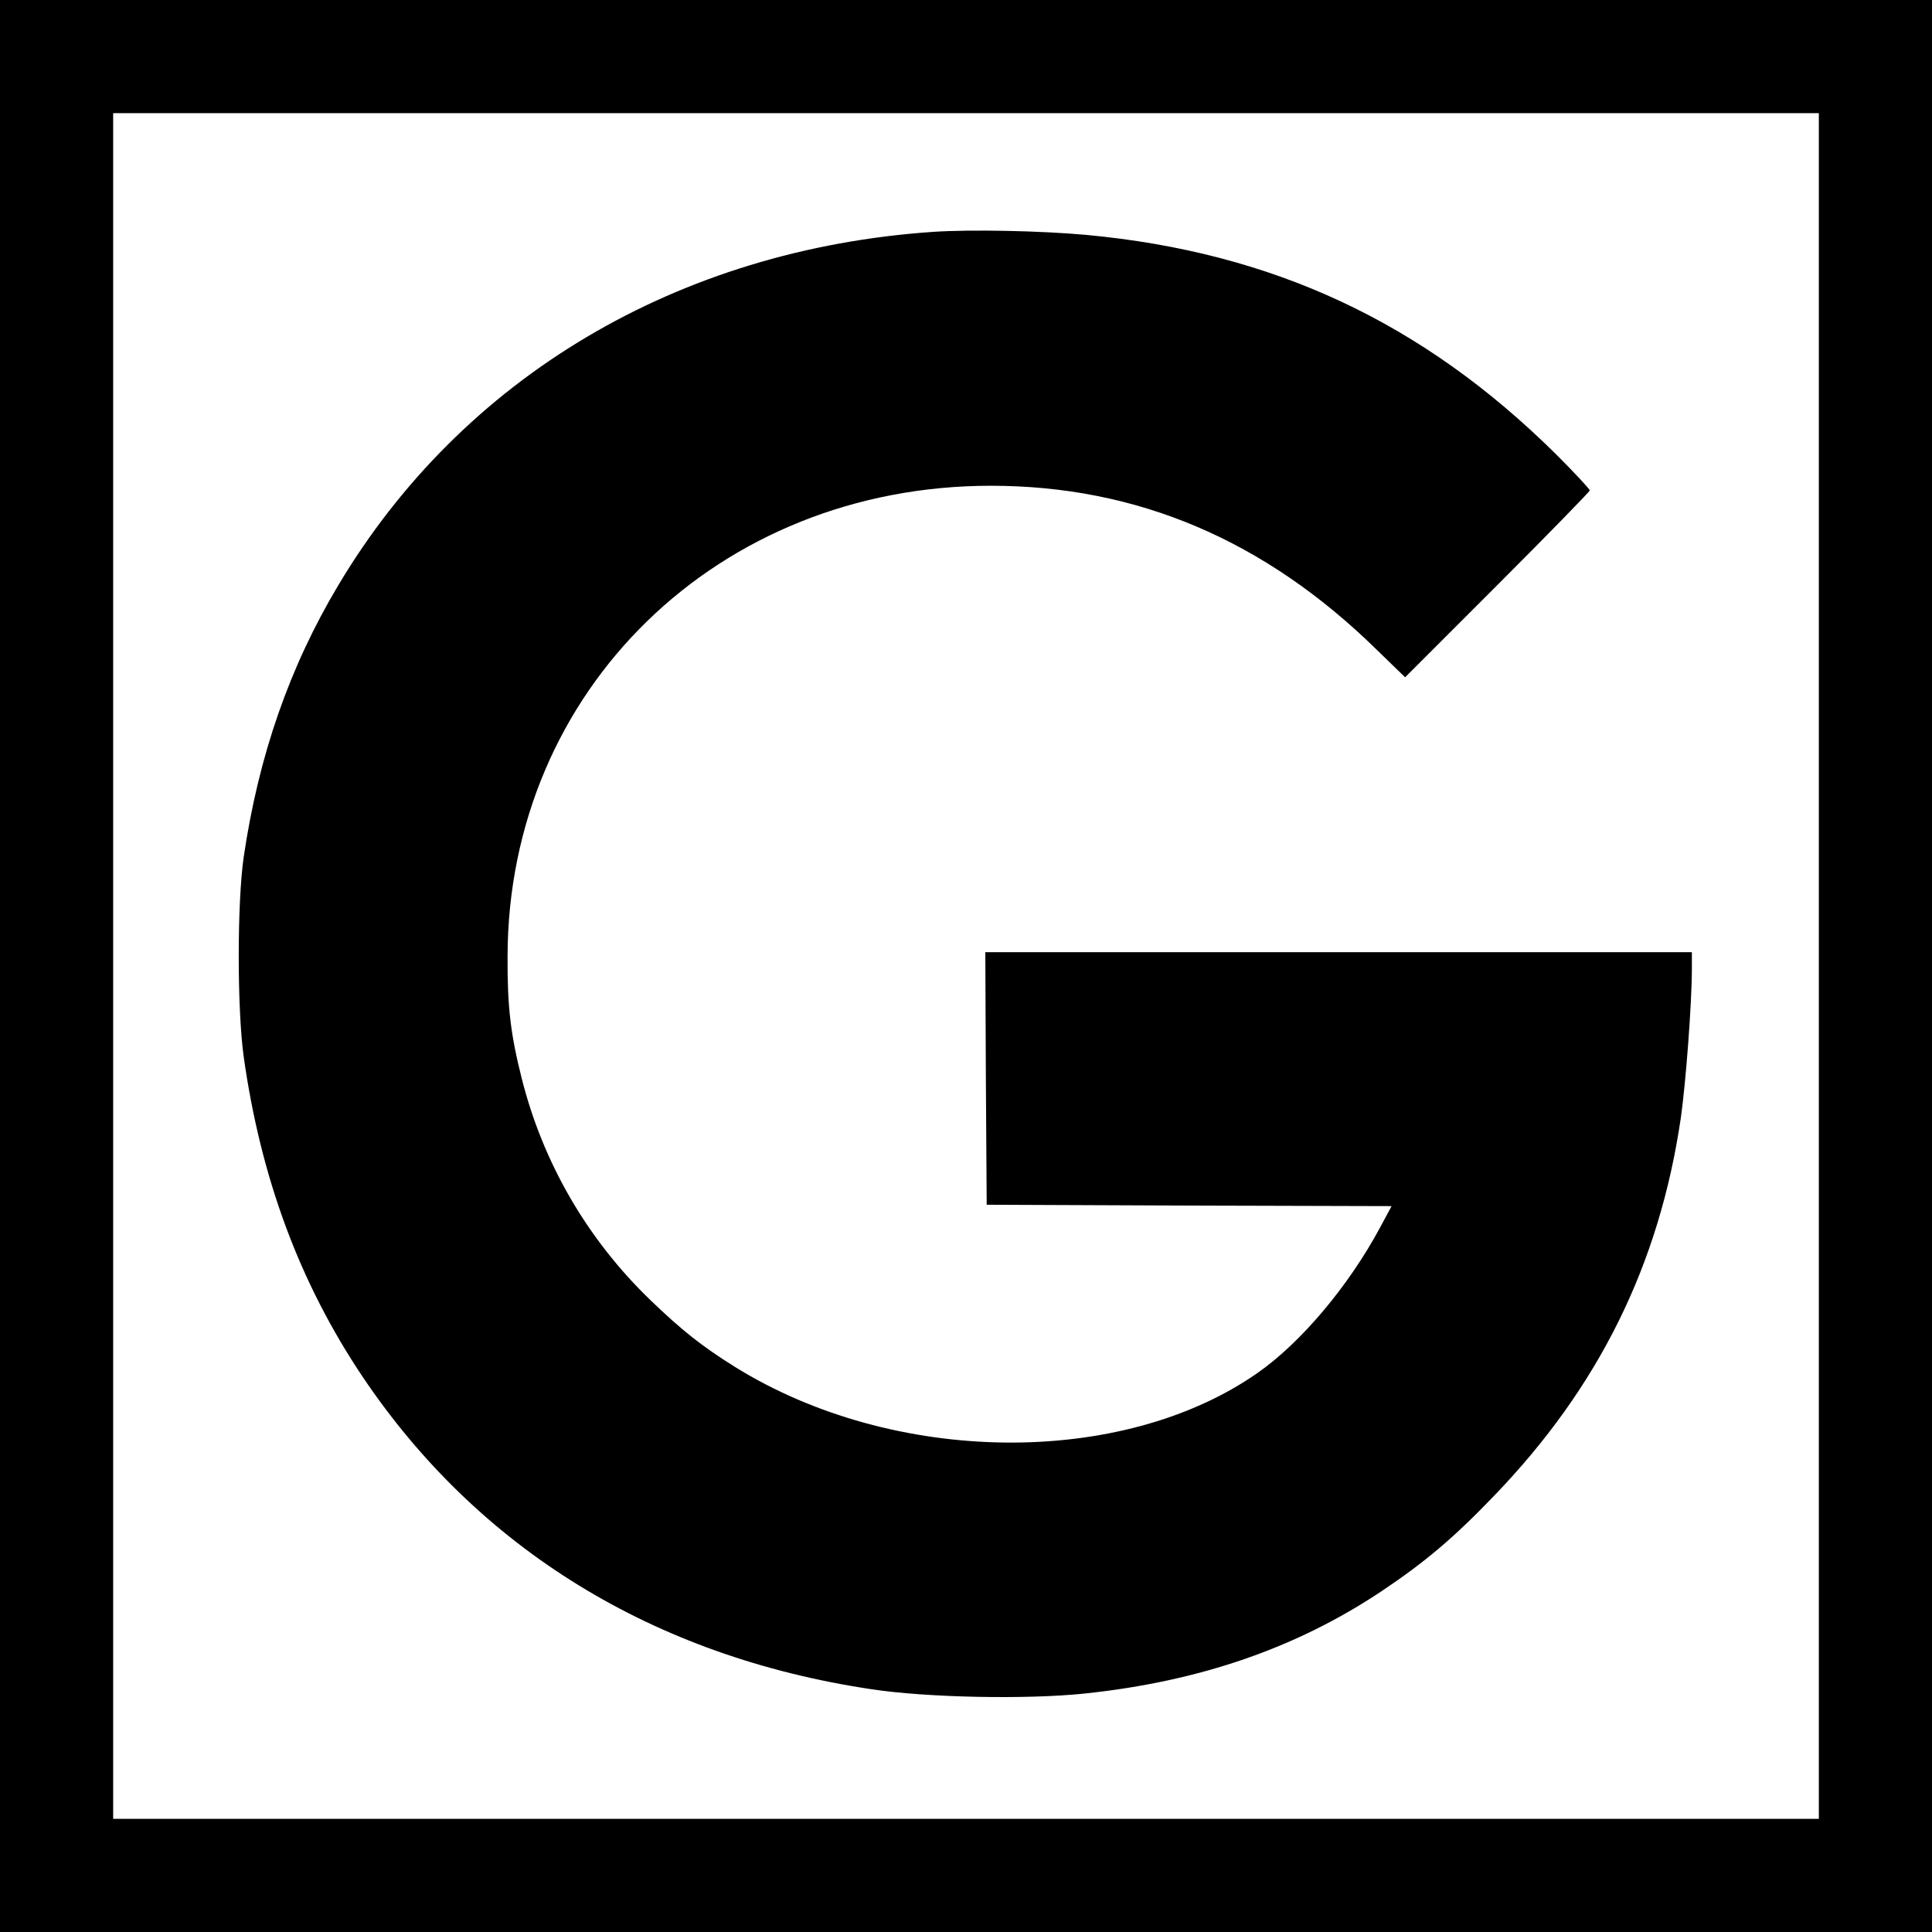
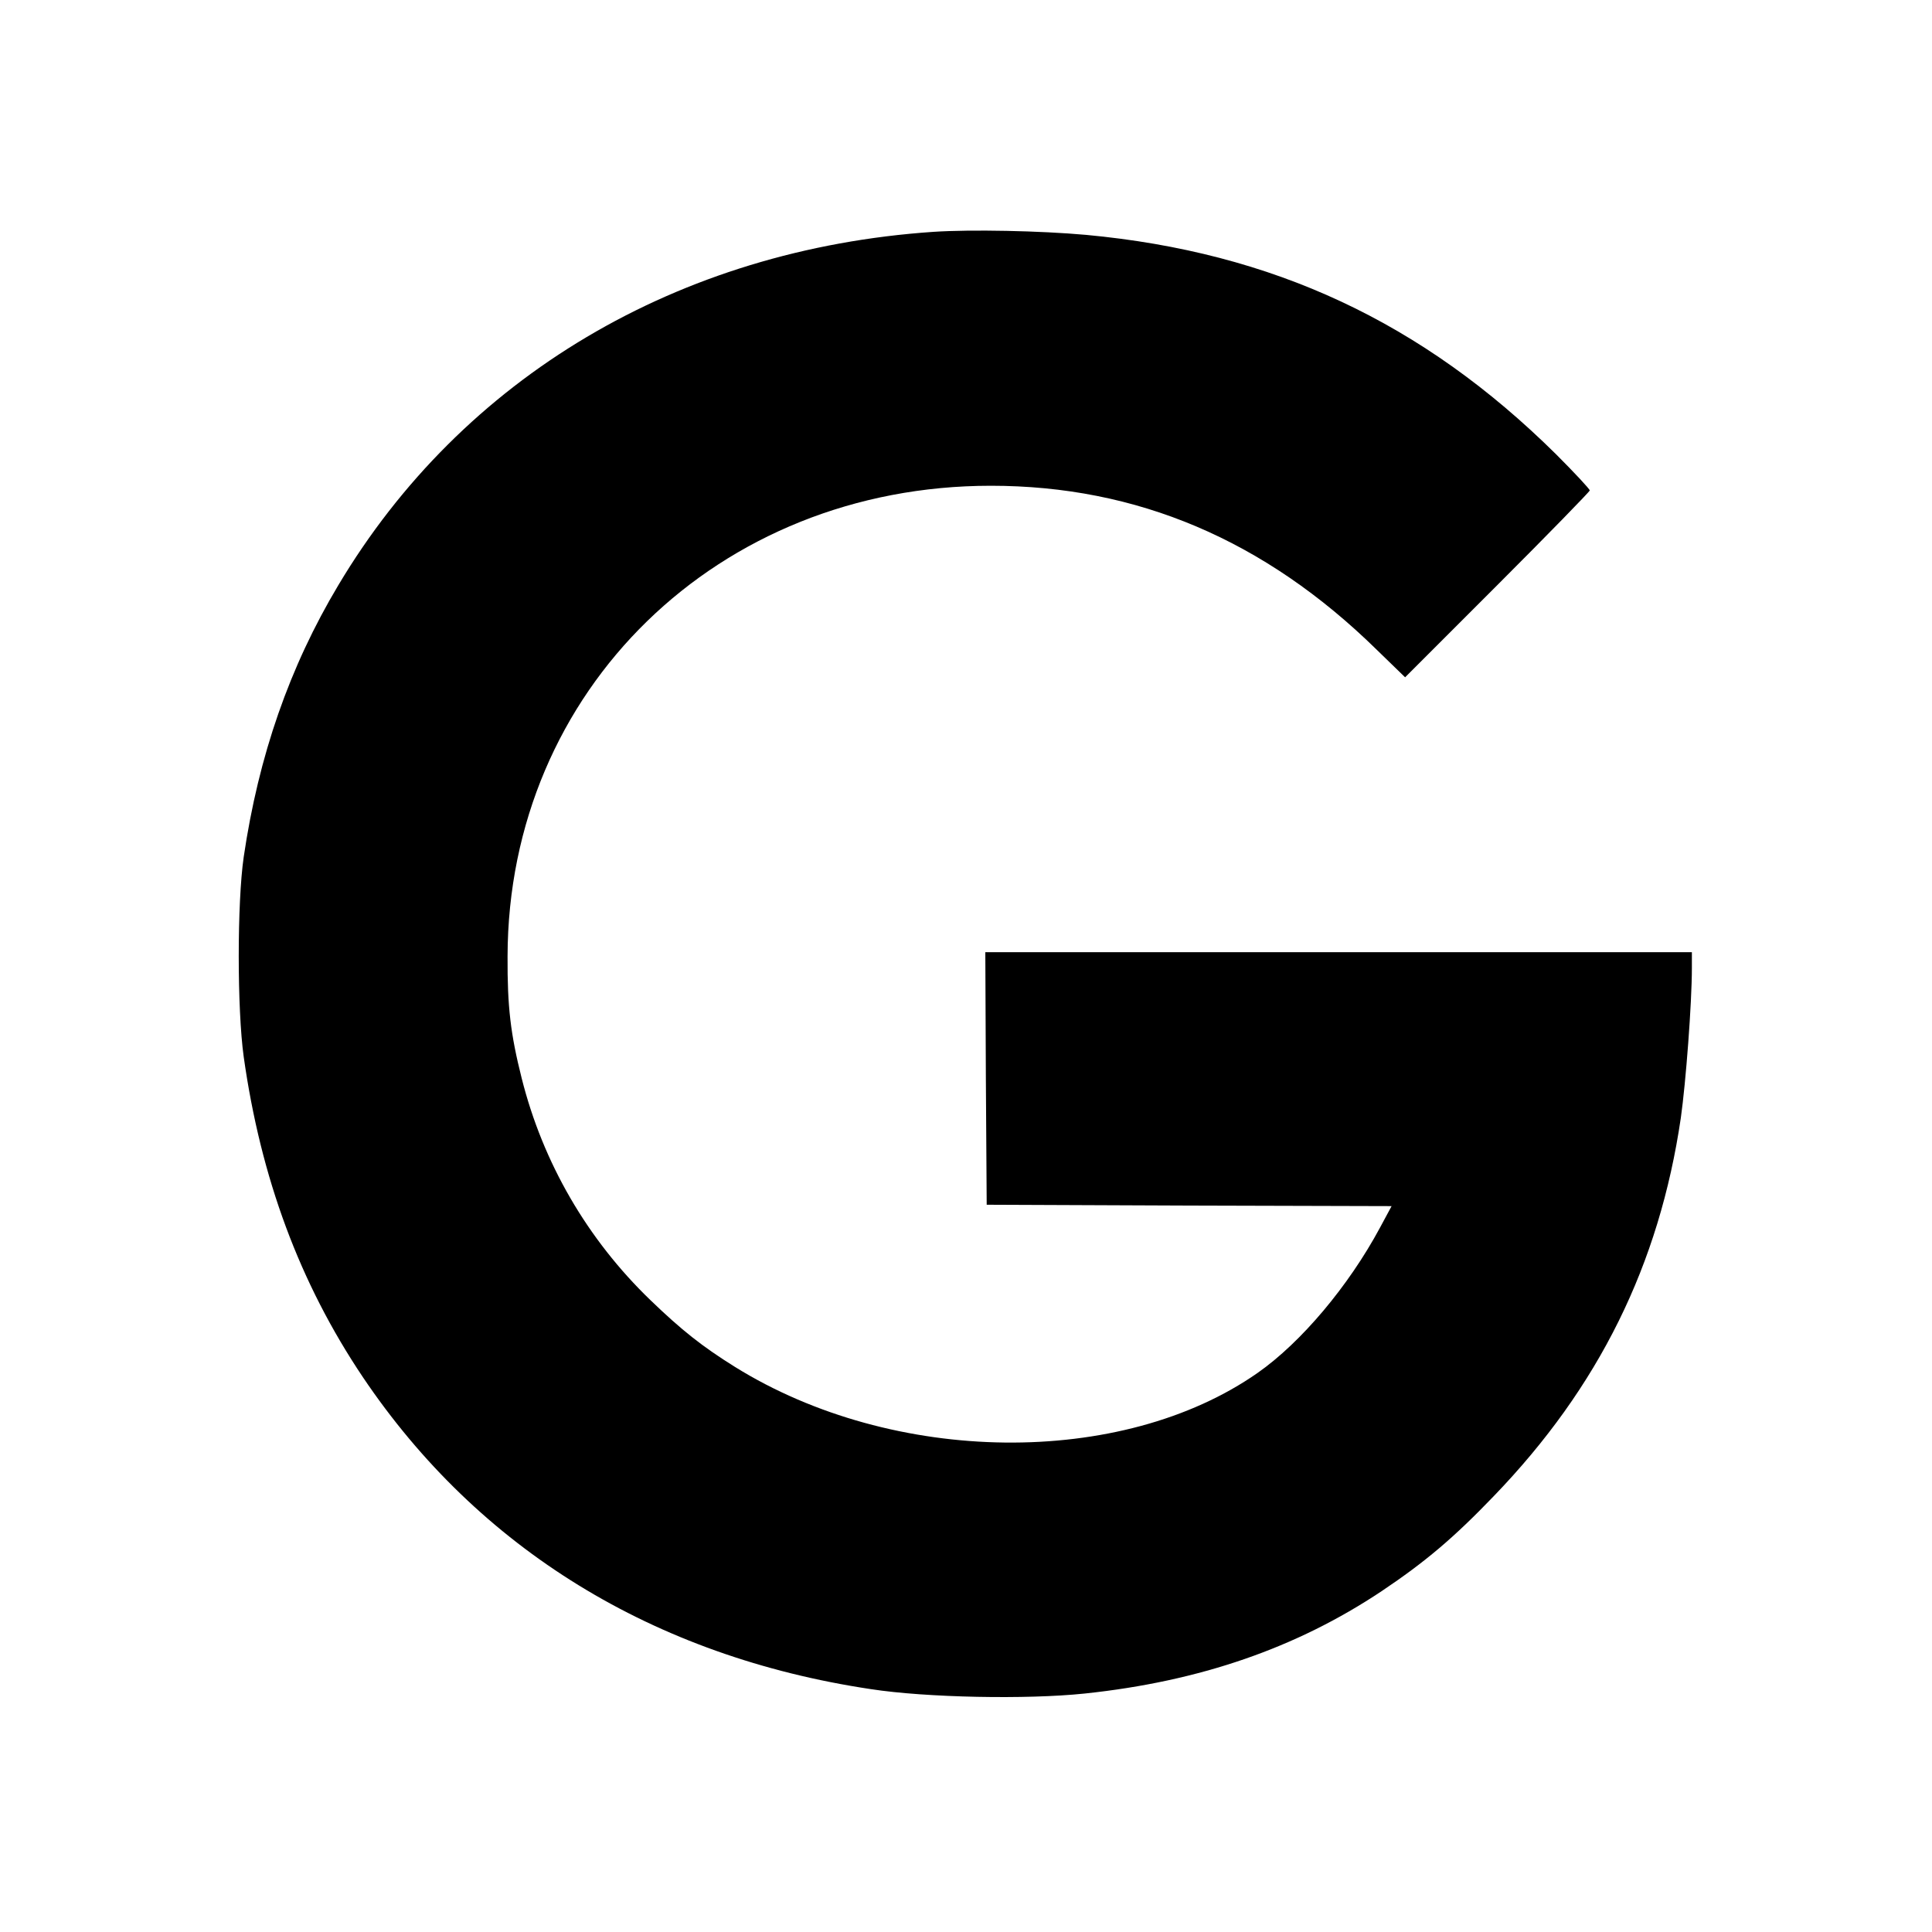
<svg xmlns="http://www.w3.org/2000/svg" version="1.0" width="700pt" height="700pt" viewBox="0 0 700 700" preserveAspectRatio="xMidYMid meet">
  <g transform="translate(0,700) scale(0.1,-0.1)" fill="#000000" stroke="none">
-     <path d="M0 3500 l0 -3500 3500 0 3500 0 0 3500 0 3500 -3500 0 -3500 0 0 -3500z m6590 0 l0 -3090 -3090 0 -3090 0 0 3090 0 3090 3090 0 3090 0 0 -3090z" />
    <path d="M3382 6160 c-925 -63 -1707 -527 -2156 -1280 -177 -296 -289 -618 -343 -985 -24 -166 -24 -551 0 -724 62 -440 203 -820 432 -1161 419 -622 1053 -1012 1840 -1130 201 -31 566 -38 775 -16 417 44 767 165 1076 371 158 106 261 193 406 344 381 395 600 839 678 1371 18 127 40 414 40 543 l0 57 -1280 0 -1280 0 2 -457 3 -458 733 -3 734 -2 -42 -78 c-114 -212 -286 -416 -443 -526 -493 -345 -1320 -336 -1895 22 -117 73 -192 132 -306 242 -228 220 -389 497 -466 804 -40 159 -52 258 -51 441 2 965 763 1705 1751 1705 529 0 992 -196 1398 -594 l103 -100 334 334 c184 184 335 339 335 343 0 5 -55 64 -122 131 -484 479 -1026 732 -1703 795 -167 15 -416 20 -553 11z" />
  </g>
</svg>